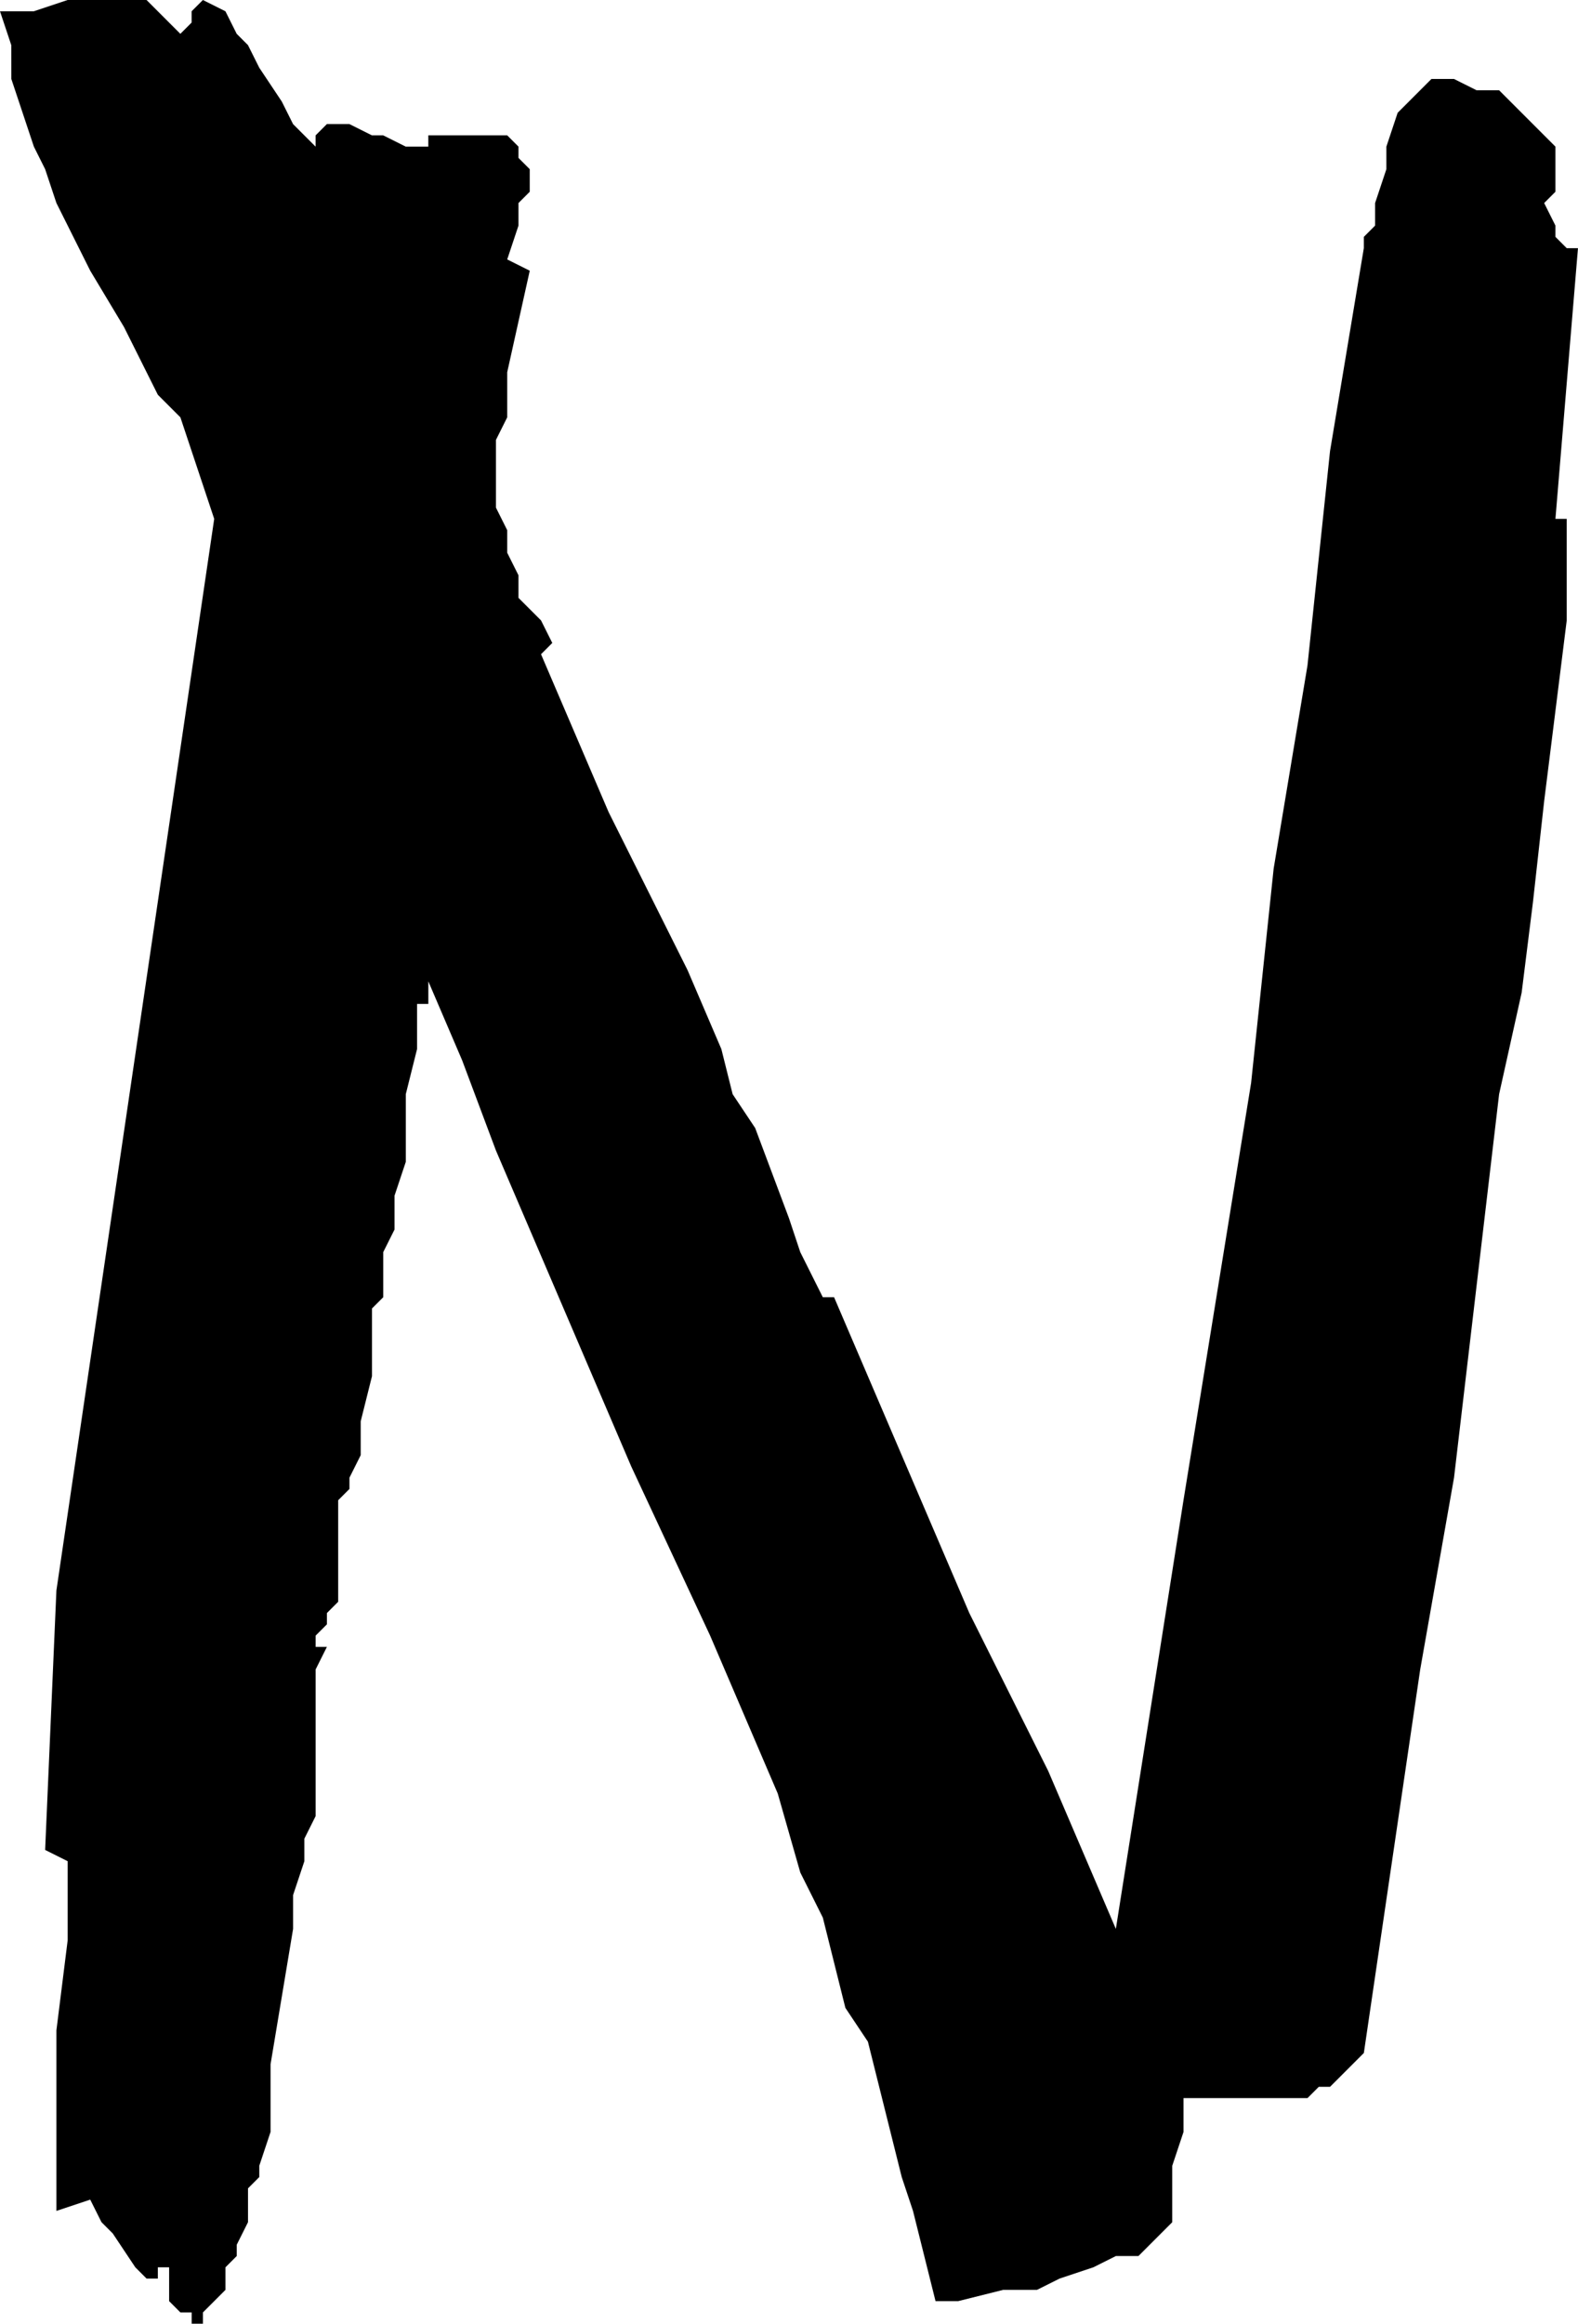
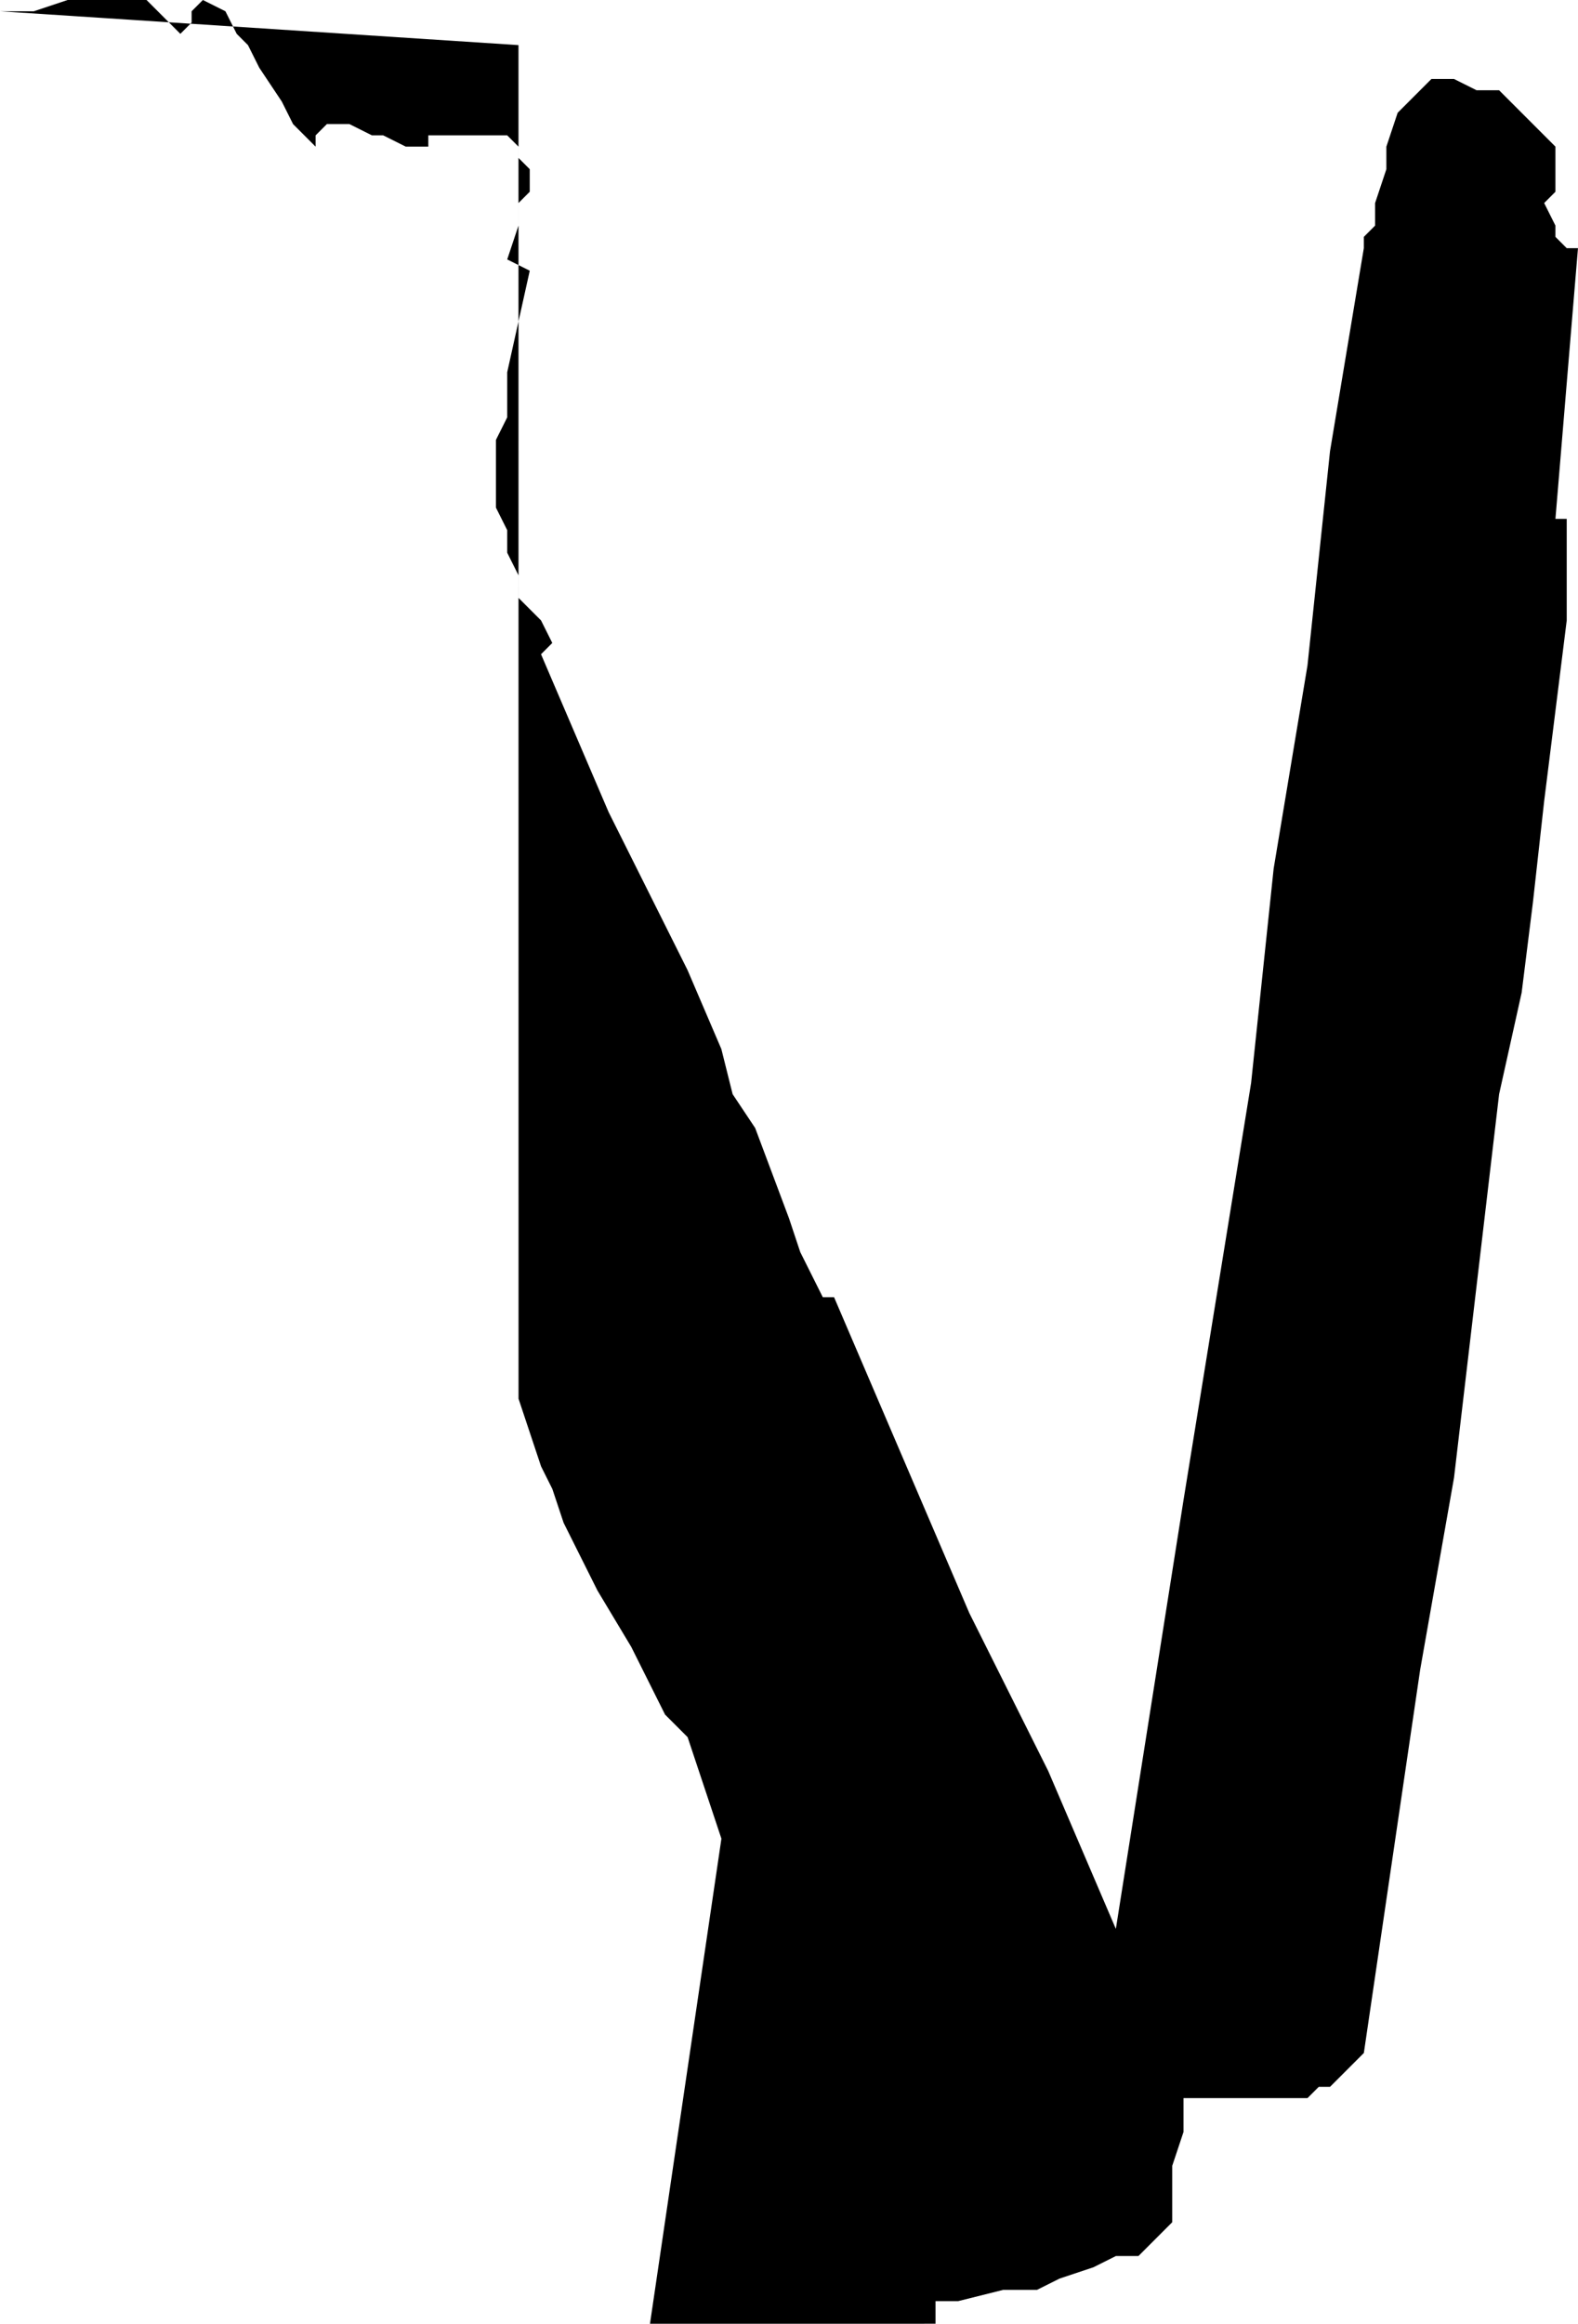
<svg xmlns="http://www.w3.org/2000/svg" width="89.6" height="131.84" fill-rule="evenodd" stroke-linecap="round" preserveAspectRatio="none" viewBox="0 0 140 206">
  <style>.brush0{fill:#fff}.pen0,.pen1{stroke:#000;stroke-width:1;stroke-linejoin:round}.font0,.font1{font-weight:300;font-family:monospace}</style>
-   <path d="M139 46v9l-1 8-1 8-1 9-1 8-2 9-2 17-2 17-3 17-5 34-1 1-1 1-1 1h-1l-1 1h-11v3l-1 3v5l-1 1-1 1-1 1h-2l-2 1-3 1-2 1h-3l-4 1h-2l-1-4-1-4-1-3-1-4-1-4-1-4-2-3-1-4-1-4-2-4-2-7-3-7-3-7-7-15-6-14-6-14-3-8-3-7v2h-1v4l-1 4v6l-1 3v3l-1 2v4l-1 1v6l-1 4v3l-1 2v1l-1 1v9l-1 1v1l-1 1v1h1l-1 2v13l-1 2v2l-1 3v3l-1 6-1 6v6l-1 3v1l-1 1v3l-1 2v1l-1 1v2l-1 1-1 1v1h-1v-1h-1l-1-1v-3h-1v1h-1l-1-1-2-3-1-1-1-2-3 1v-16l1-8v-7l-2-1 1-23 14-95-1-3-1-3-1-3-2-2-3-6-3-5-3-6-1-3-1-2-1-3-1-3V4L0 1h3l3-1h7l3 3 1-1V1l1-1 2 1 1 2 1 1 1 2 2 3 1 2 2 2v-1l1-1h2l2 1h1l2 1h2v-1h7l1 1v1l1 1v2l-1 1v2l-1 3 2 1-2 9v4l-1 2v6l1 2v2l1 2v2l2 2 1 2-1 1 3 7 3 7 7 14 3 7 1 4 2 3 3 8 1 3 2 4h1l3 7 3 7 3 7 3 7 7 14 3 7 3 7 6-38 6-37 2-19 3-18 2-19 3-18v-1l1-1v-2l1-3v-2l1-3 1-1 1-1 1-1h2l2 1h2l1 1 1 1 1 1 1 1 1 1v4l-1 1 1 2v1l1 1h1l-2 24h1z" style="stroke:none;fill:#000" />
+   <path d="M139 46v9l-1 8-1 8-1 9-1 8-2 9-2 17-2 17-3 17-5 34-1 1-1 1-1 1h-1l-1 1h-11v3l-1 3v5l-1 1-1 1-1 1h-2l-2 1-3 1-2 1h-3l-4 1h-2v2h-1v4l-1 4v6l-1 3v3l-1 2v4l-1 1v6l-1 4v3l-1 2v1l-1 1v9l-1 1v1l-1 1v1h1l-1 2v13l-1 2v2l-1 3v3l-1 6-1 6v6l-1 3v1l-1 1v3l-1 2v1l-1 1v2l-1 1-1 1v1h-1v-1h-1l-1-1v-3h-1v1h-1l-1-1-2-3-1-1-1-2-3 1v-16l1-8v-7l-2-1 1-23 14-95-1-3-1-3-1-3-2-2-3-6-3-5-3-6-1-3-1-2-1-3-1-3V4L0 1h3l3-1h7l3 3 1-1V1l1-1 2 1 1 2 1 1 1 2 2 3 1 2 2 2v-1l1-1h2l2 1h1l2 1h2v-1h7l1 1v1l1 1v2l-1 1v2l-1 3 2 1-2 9v4l-1 2v6l1 2v2l1 2v2l2 2 1 2-1 1 3 7 3 7 7 14 3 7 1 4 2 3 3 8 1 3 2 4h1l3 7 3 7 3 7 3 7 7 14 3 7 3 7 6-38 6-37 2-19 3-18 2-19 3-18v-1l1-1v-2l1-3v-2l1-3 1-1 1-1 1-1h2l2 1h2l1 1 1 1 1 1 1 1 1 1v4l-1 1 1 2v1l1 1h1l-2 24h1z" style="stroke:none;fill:#000" />
</svg>